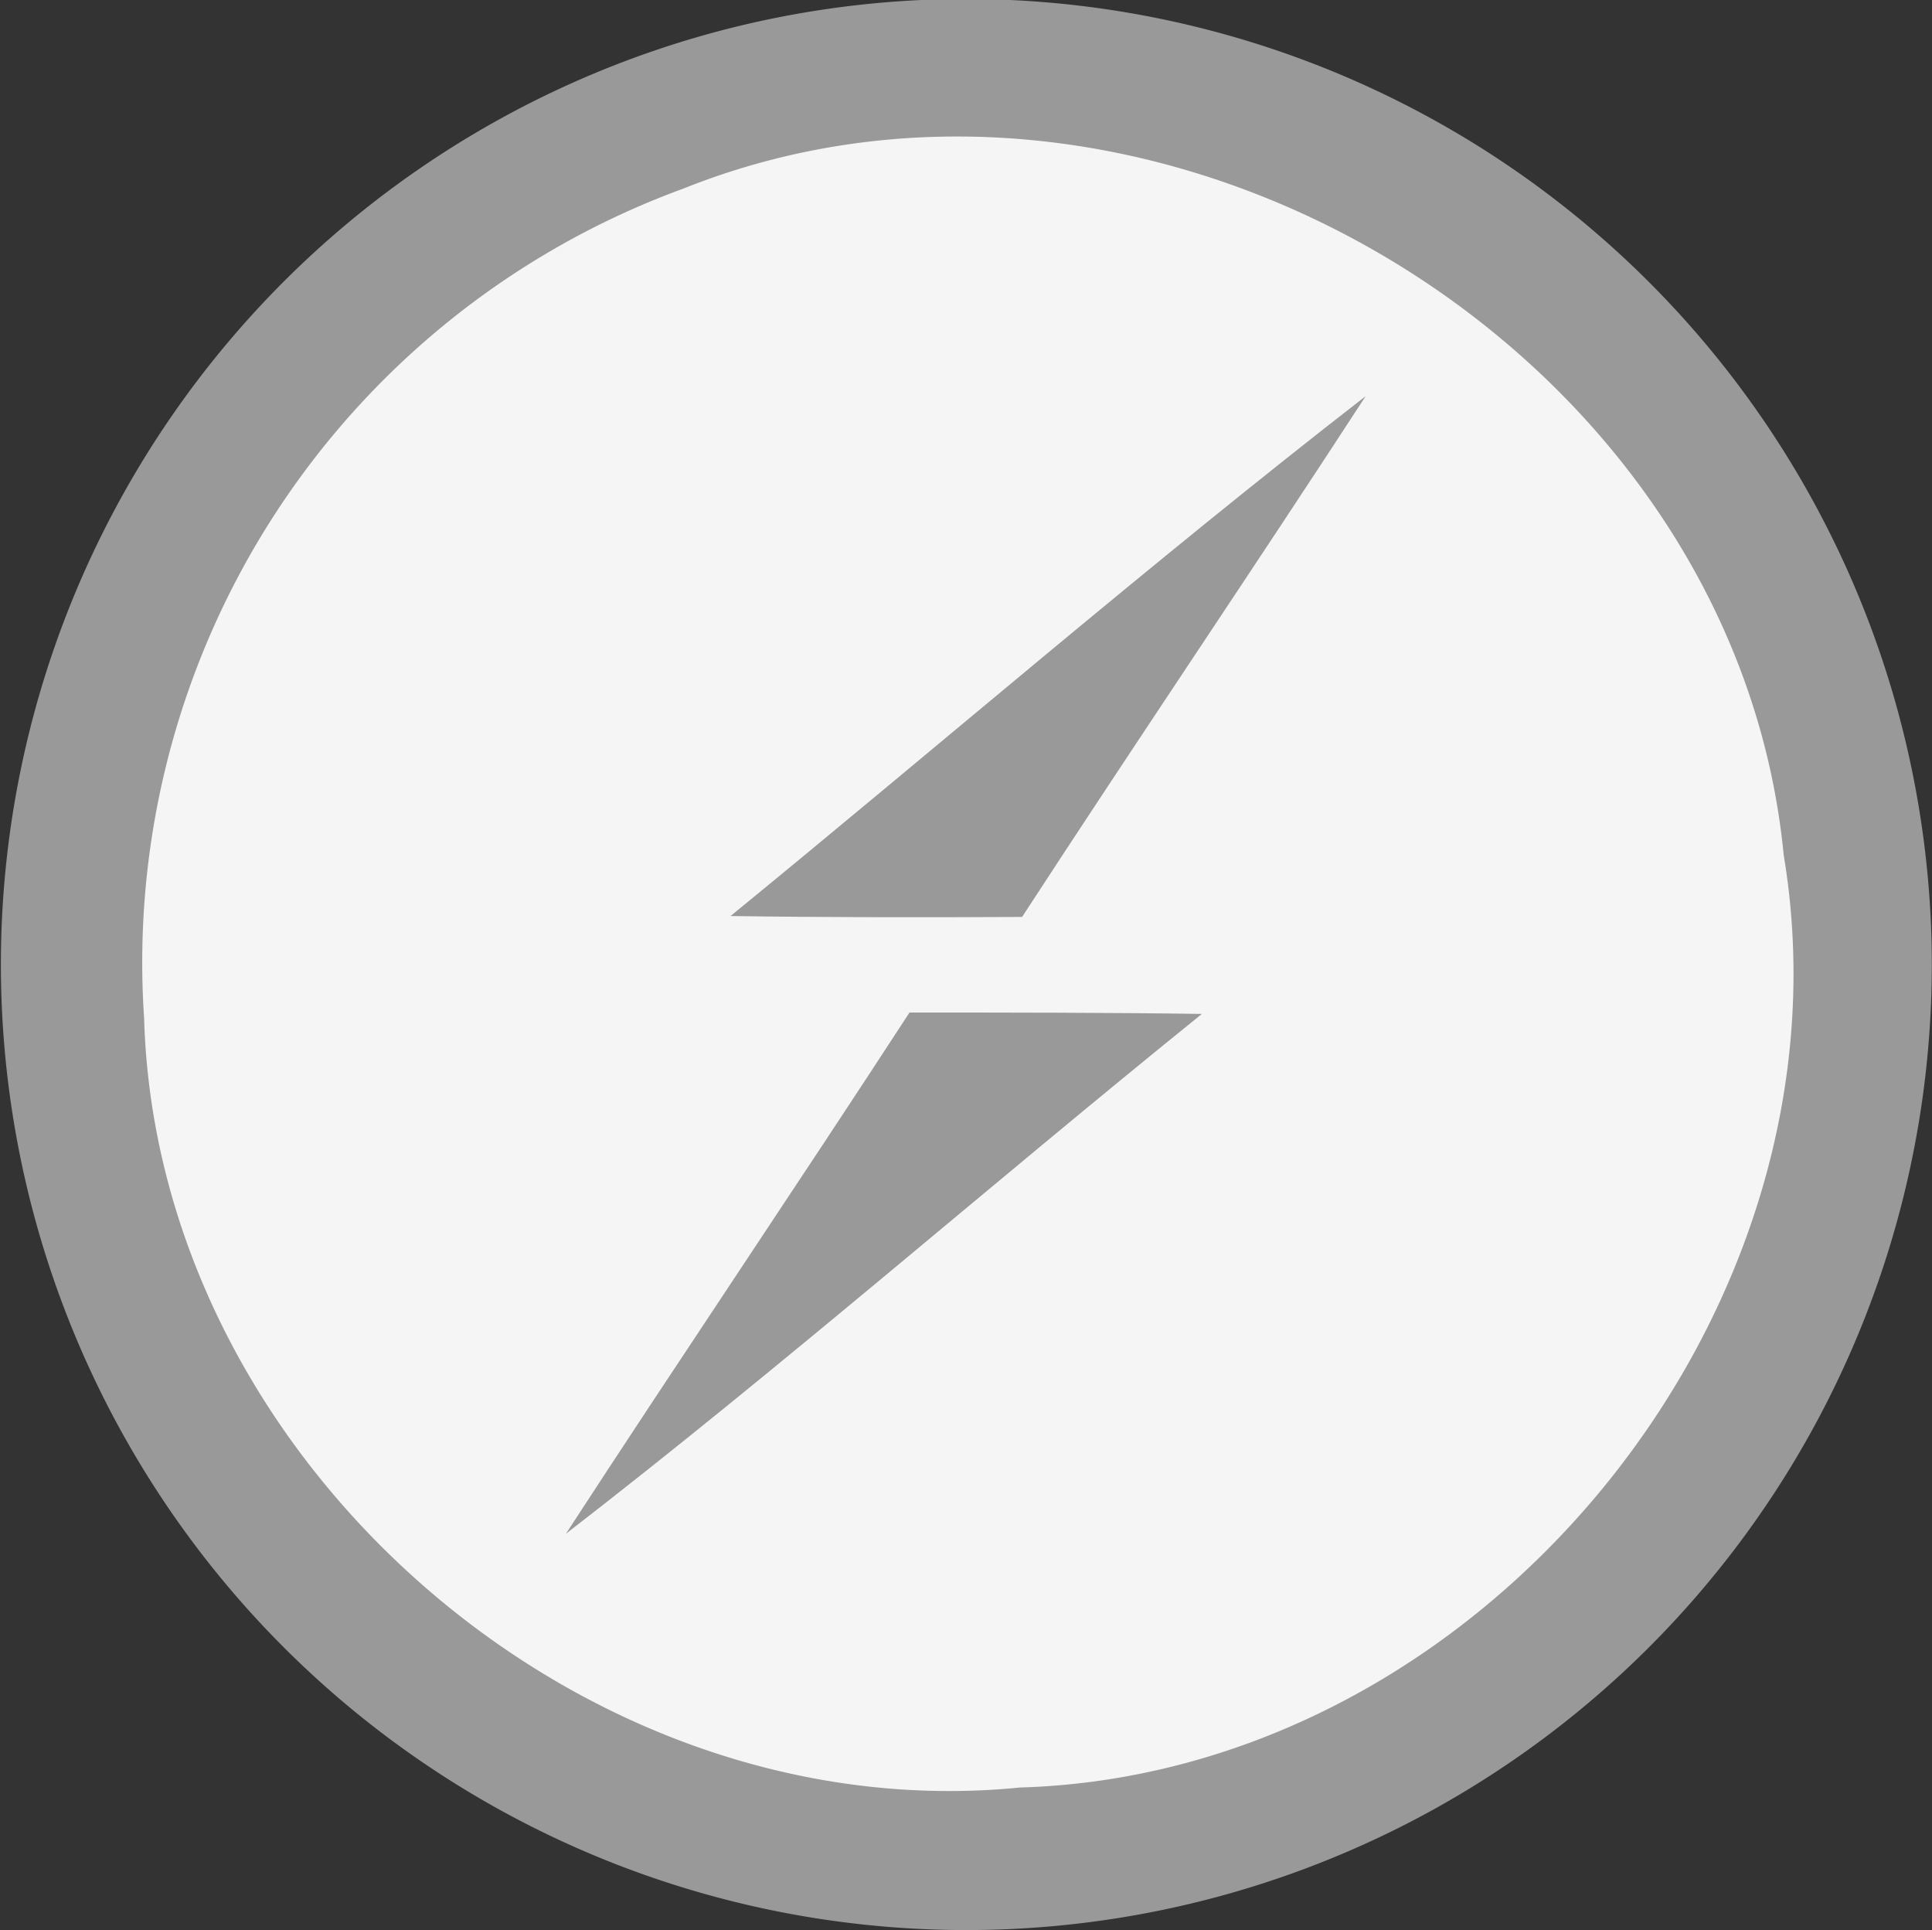
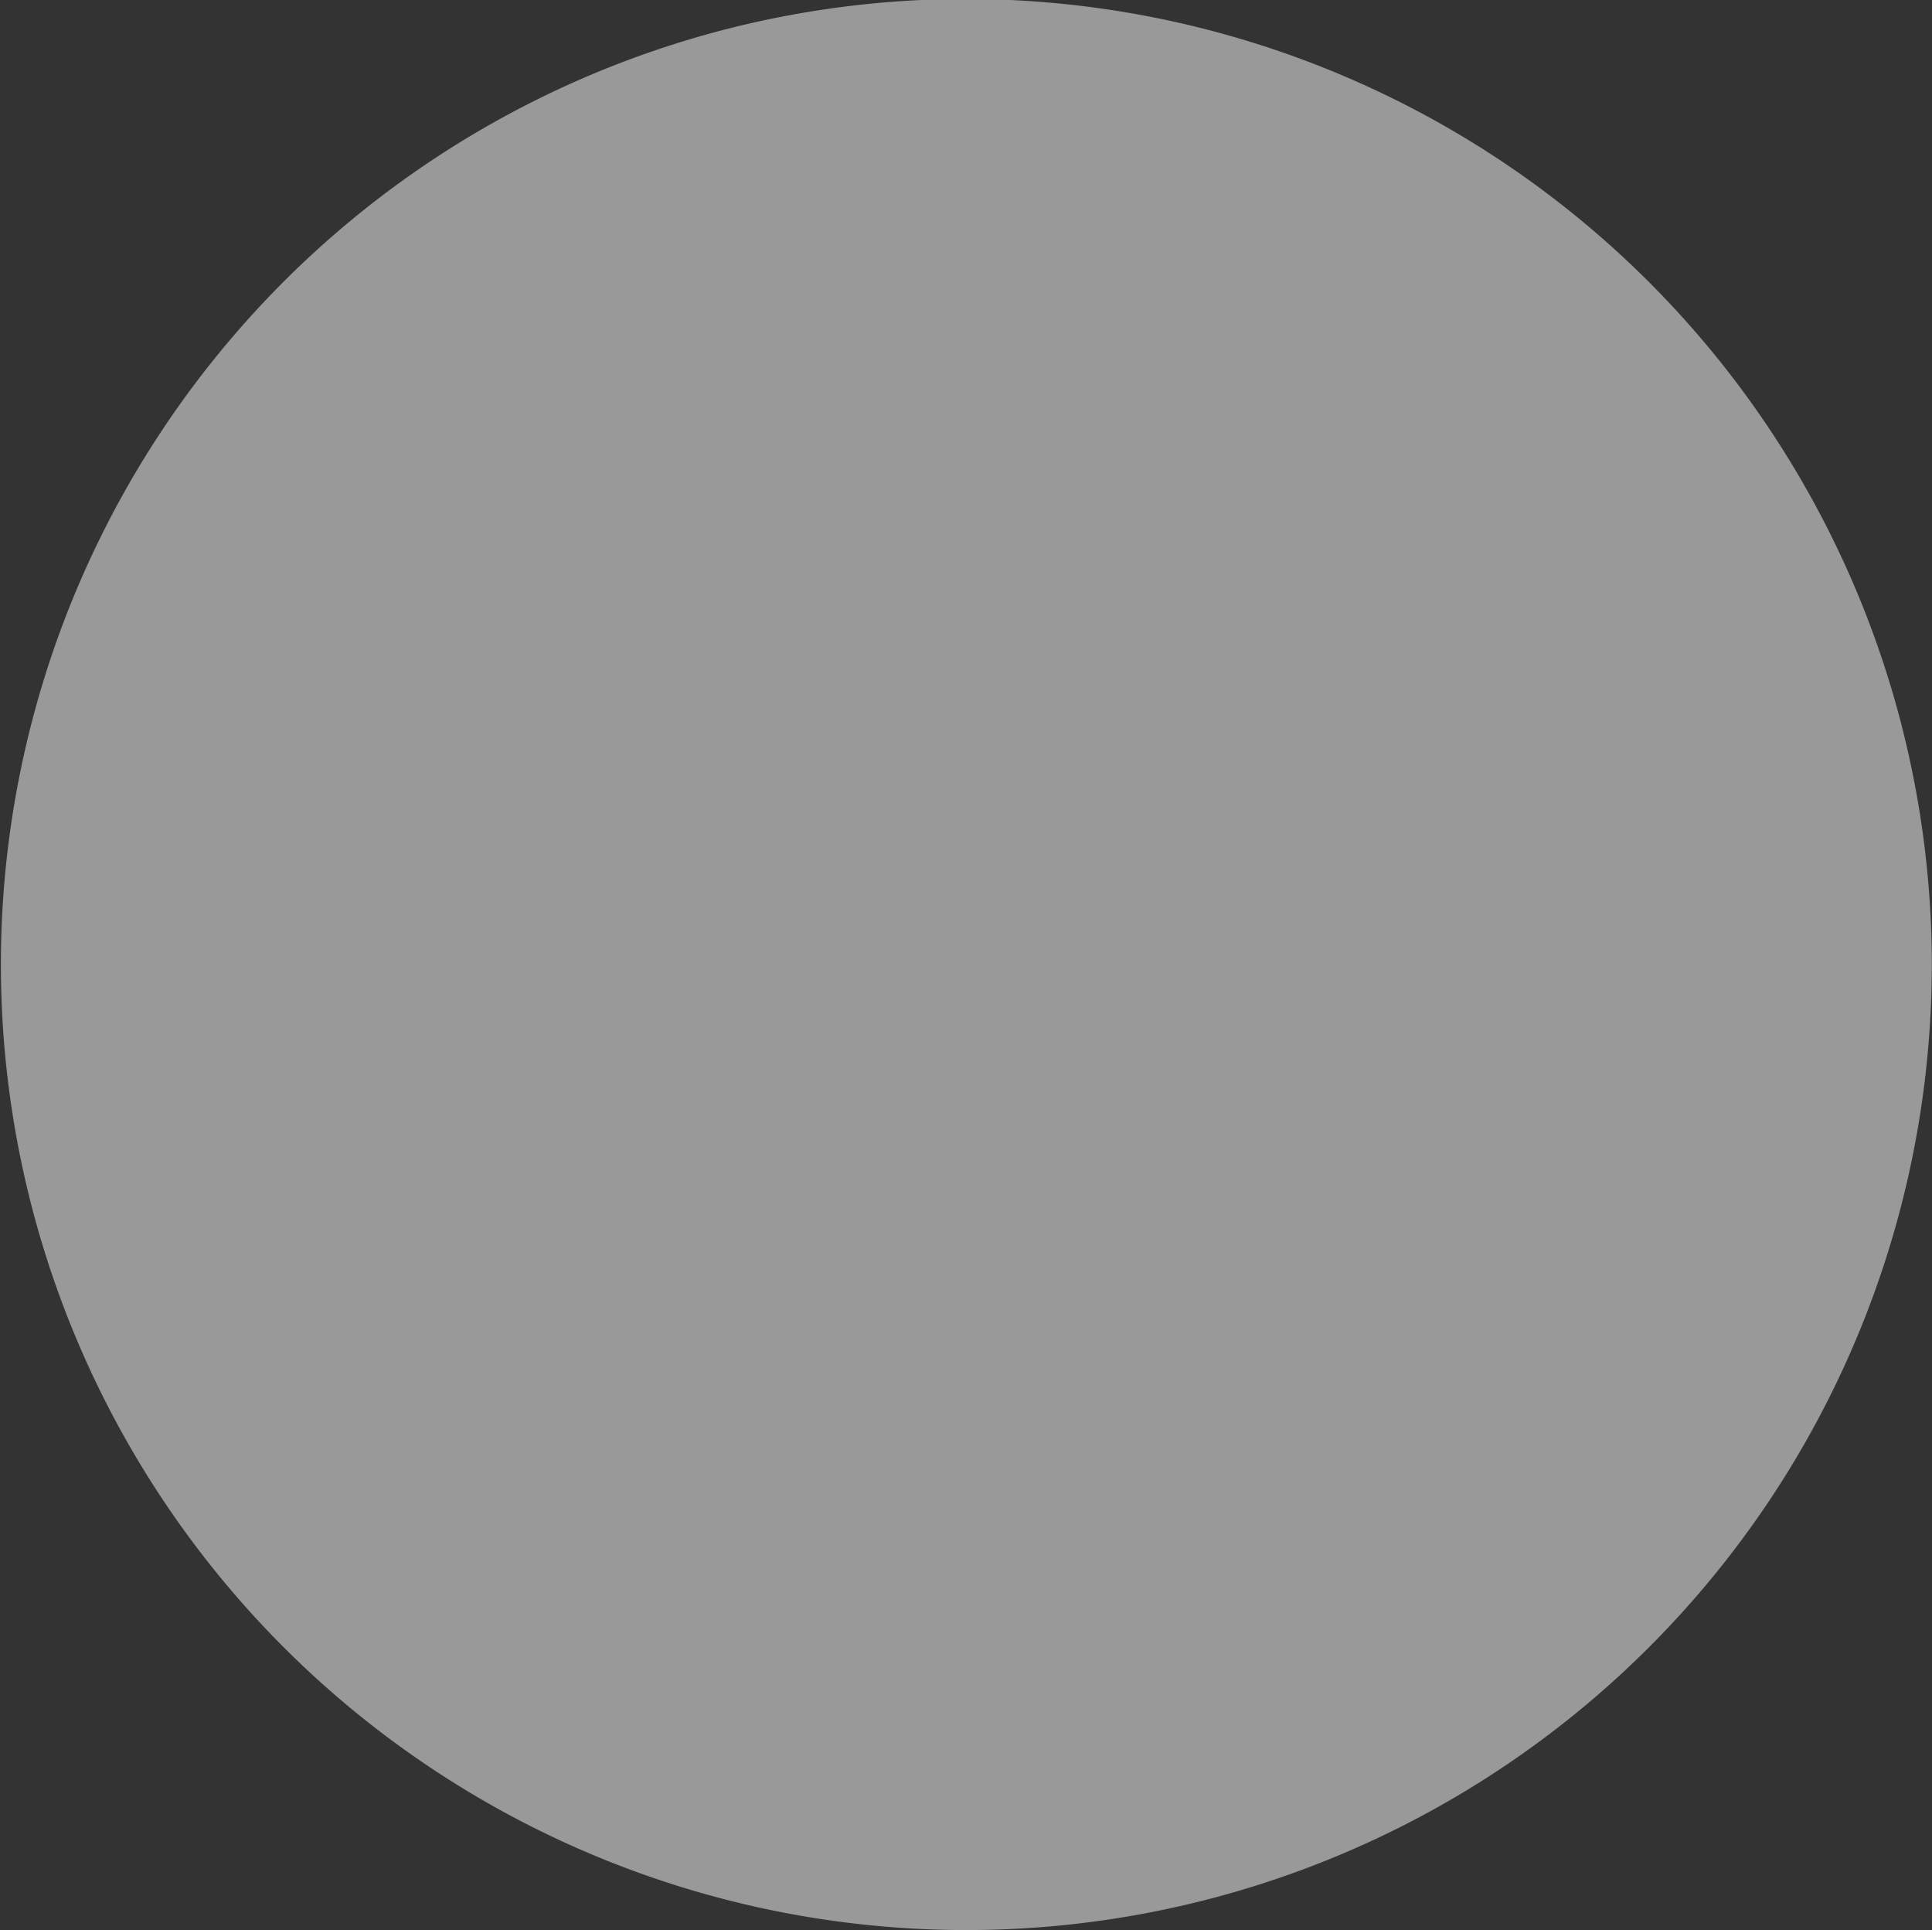
<svg xmlns="http://www.w3.org/2000/svg" width="32" height="31.967" viewBox="0 0 32 31.967">
  <rect x="0" y="0" width="32" height="31.967" fill="#333333" stroke="none" />
  <defs>
    <style>
            .cls-1{fill:#999}
        </style>
  </defs>
  <g id="socketso-seeklogo.com" transform="translate(-3.332 -3.45)">
    <path id="Path_112701" d="M15.28 3.954a16 16 0 0 1 20.045 15.118A15.991 15.991 0 1 1 15.28 3.954z" class="cls-1" />
-     <path id="Path_112702" fill="#f5f5f5" d="M30.5 21.939c7.822-3.132 17.417 2.651 18.227 11.039 1.26 7.547-5 15.217-12.65 15.439-7.272.726-14.3-5.439-14.507-12.742a13.644 13.644 0 0 1 8.93-13.736z" transform="translate(-15.851 -15.365)" />
-     <path id="Path_112703" d="M97.637 63.2c3.506-2.865 6.936-5.829 10.519-8.609-1.879 2.888-3.812 5.737-5.691 8.625-1.612.008-3.224.008-4.828-.015z" class="cls-1" transform="translate(-82.204 -44.581)" />
-     <path id="Path_112704" d="M82.074 134.132c1.619 0 3.231 0 4.843.023-3.529 2.849-6.944 5.836-10.534 8.609 1.879-2.888 3.812-5.745 5.691-8.632z" class="cls-1" transform="translate(-63.678 -113.914)" />
  </g>
</svg>